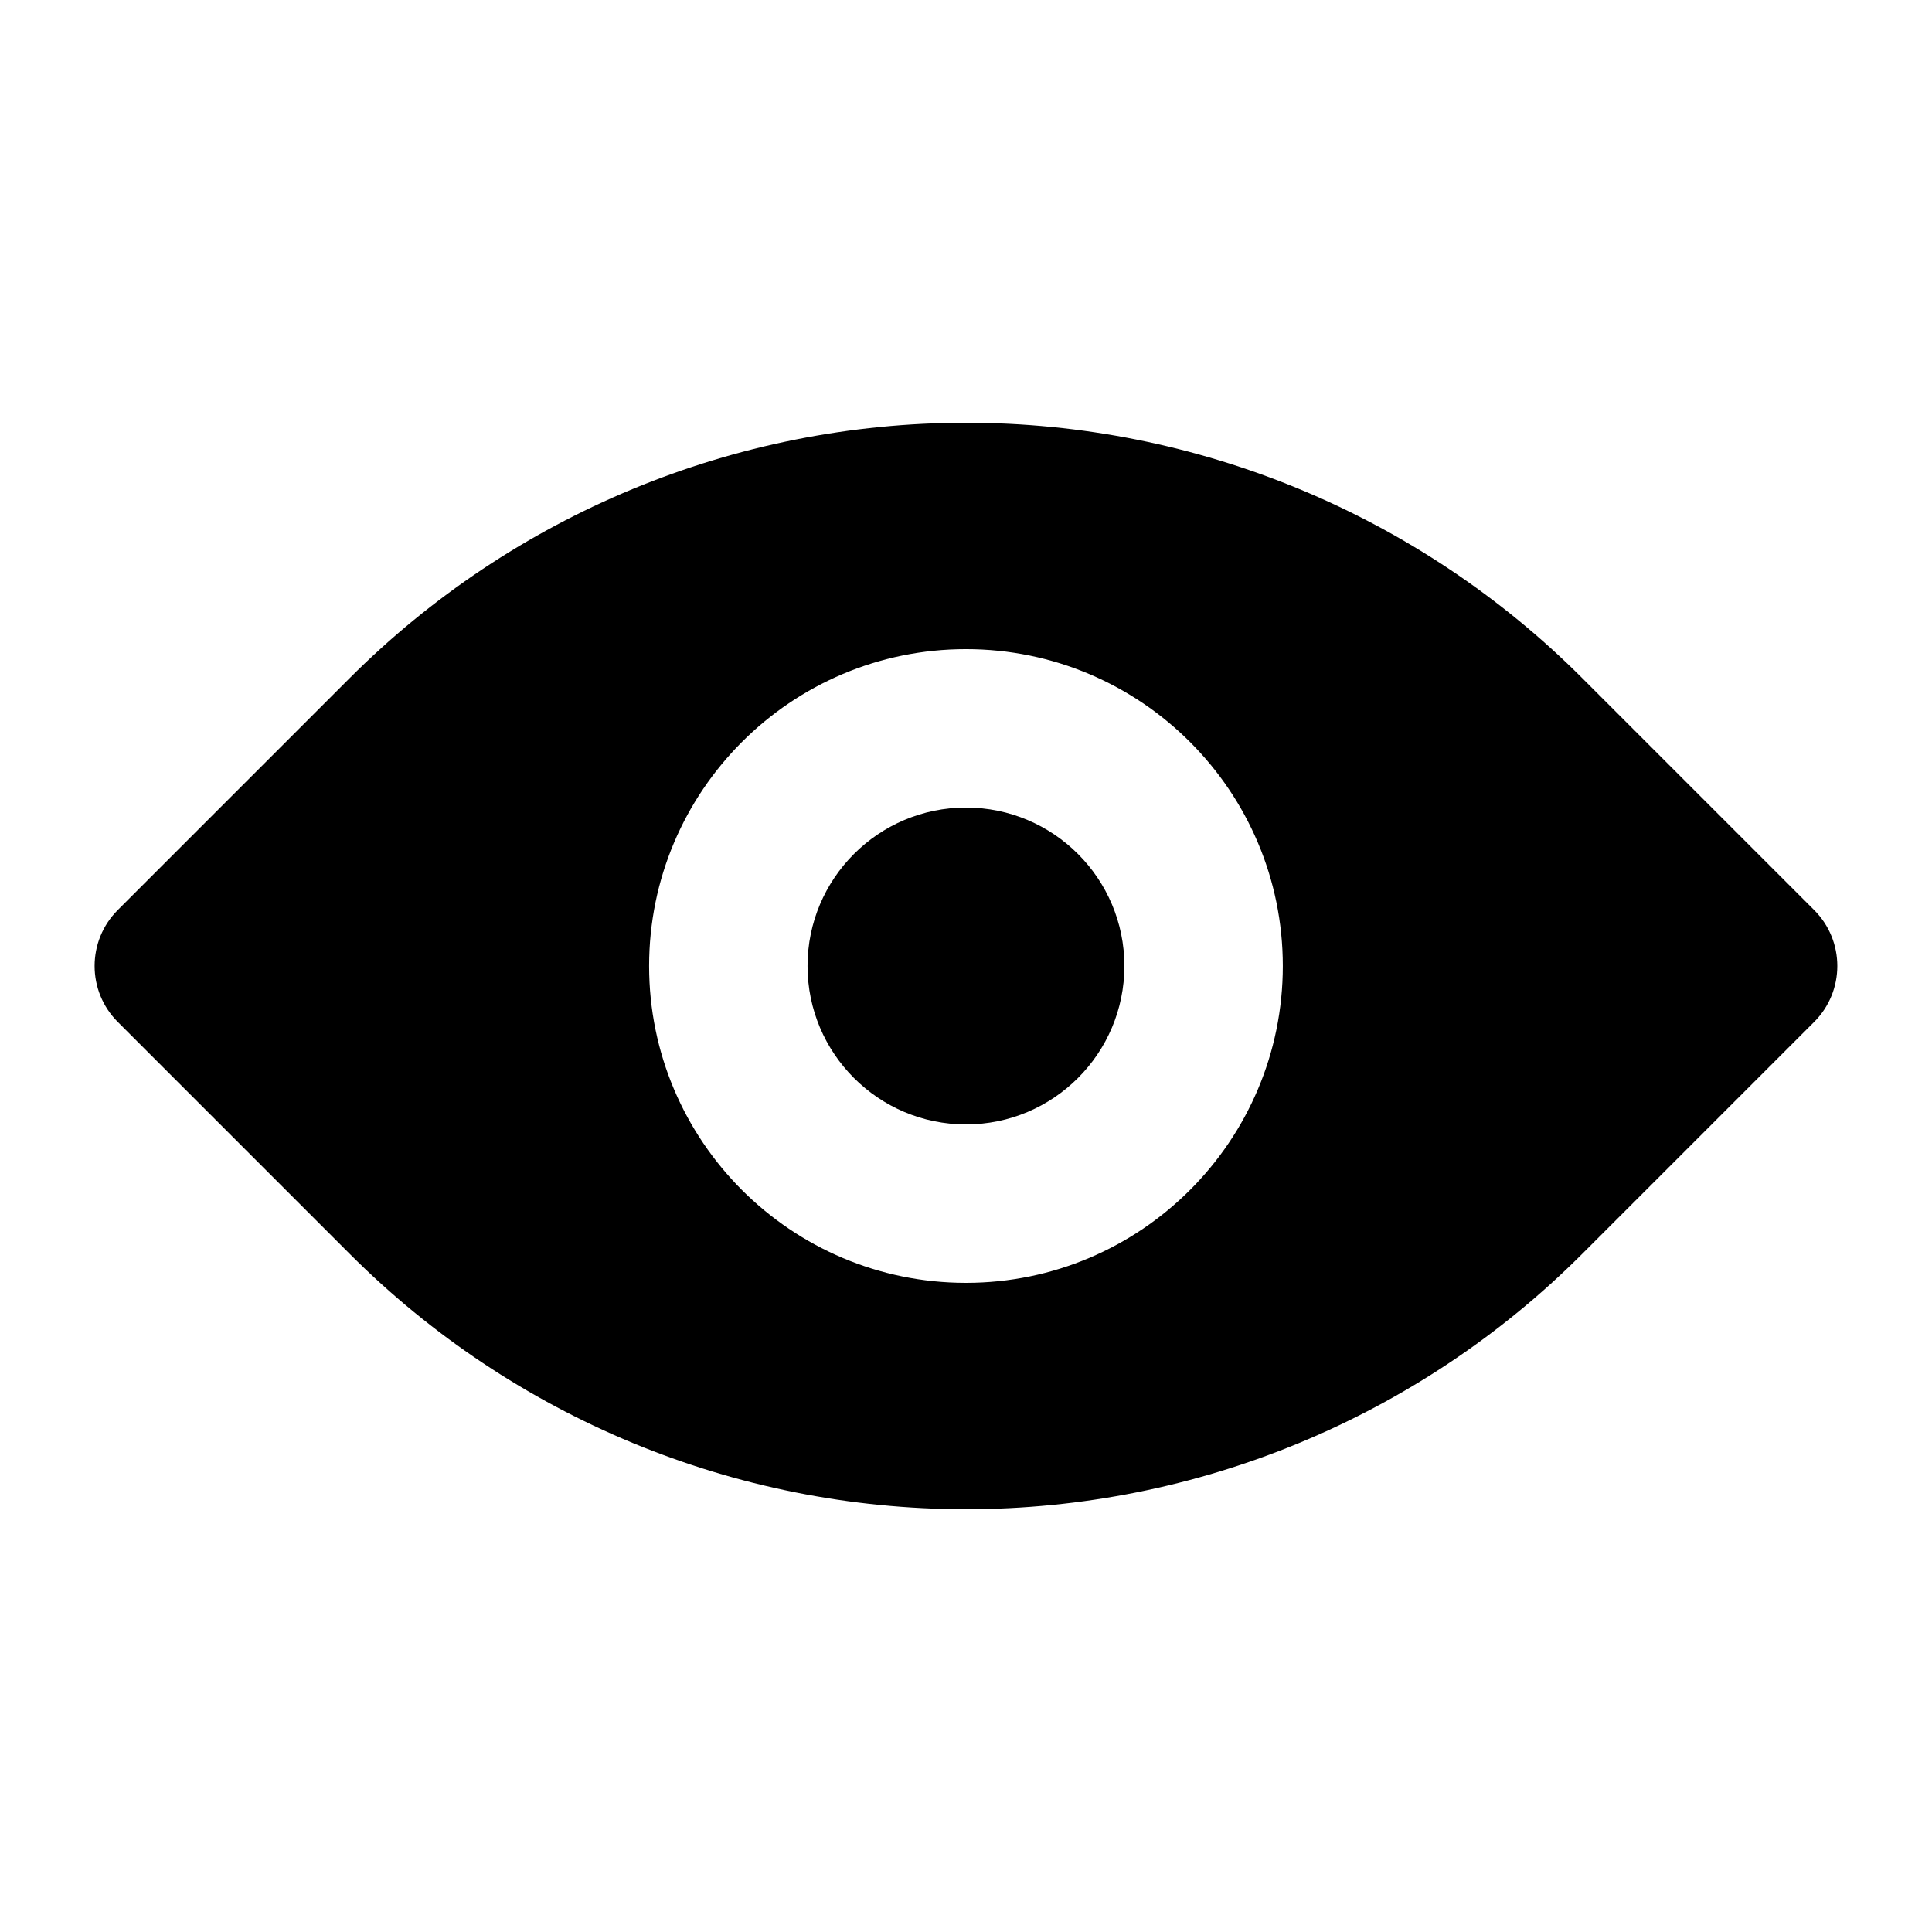
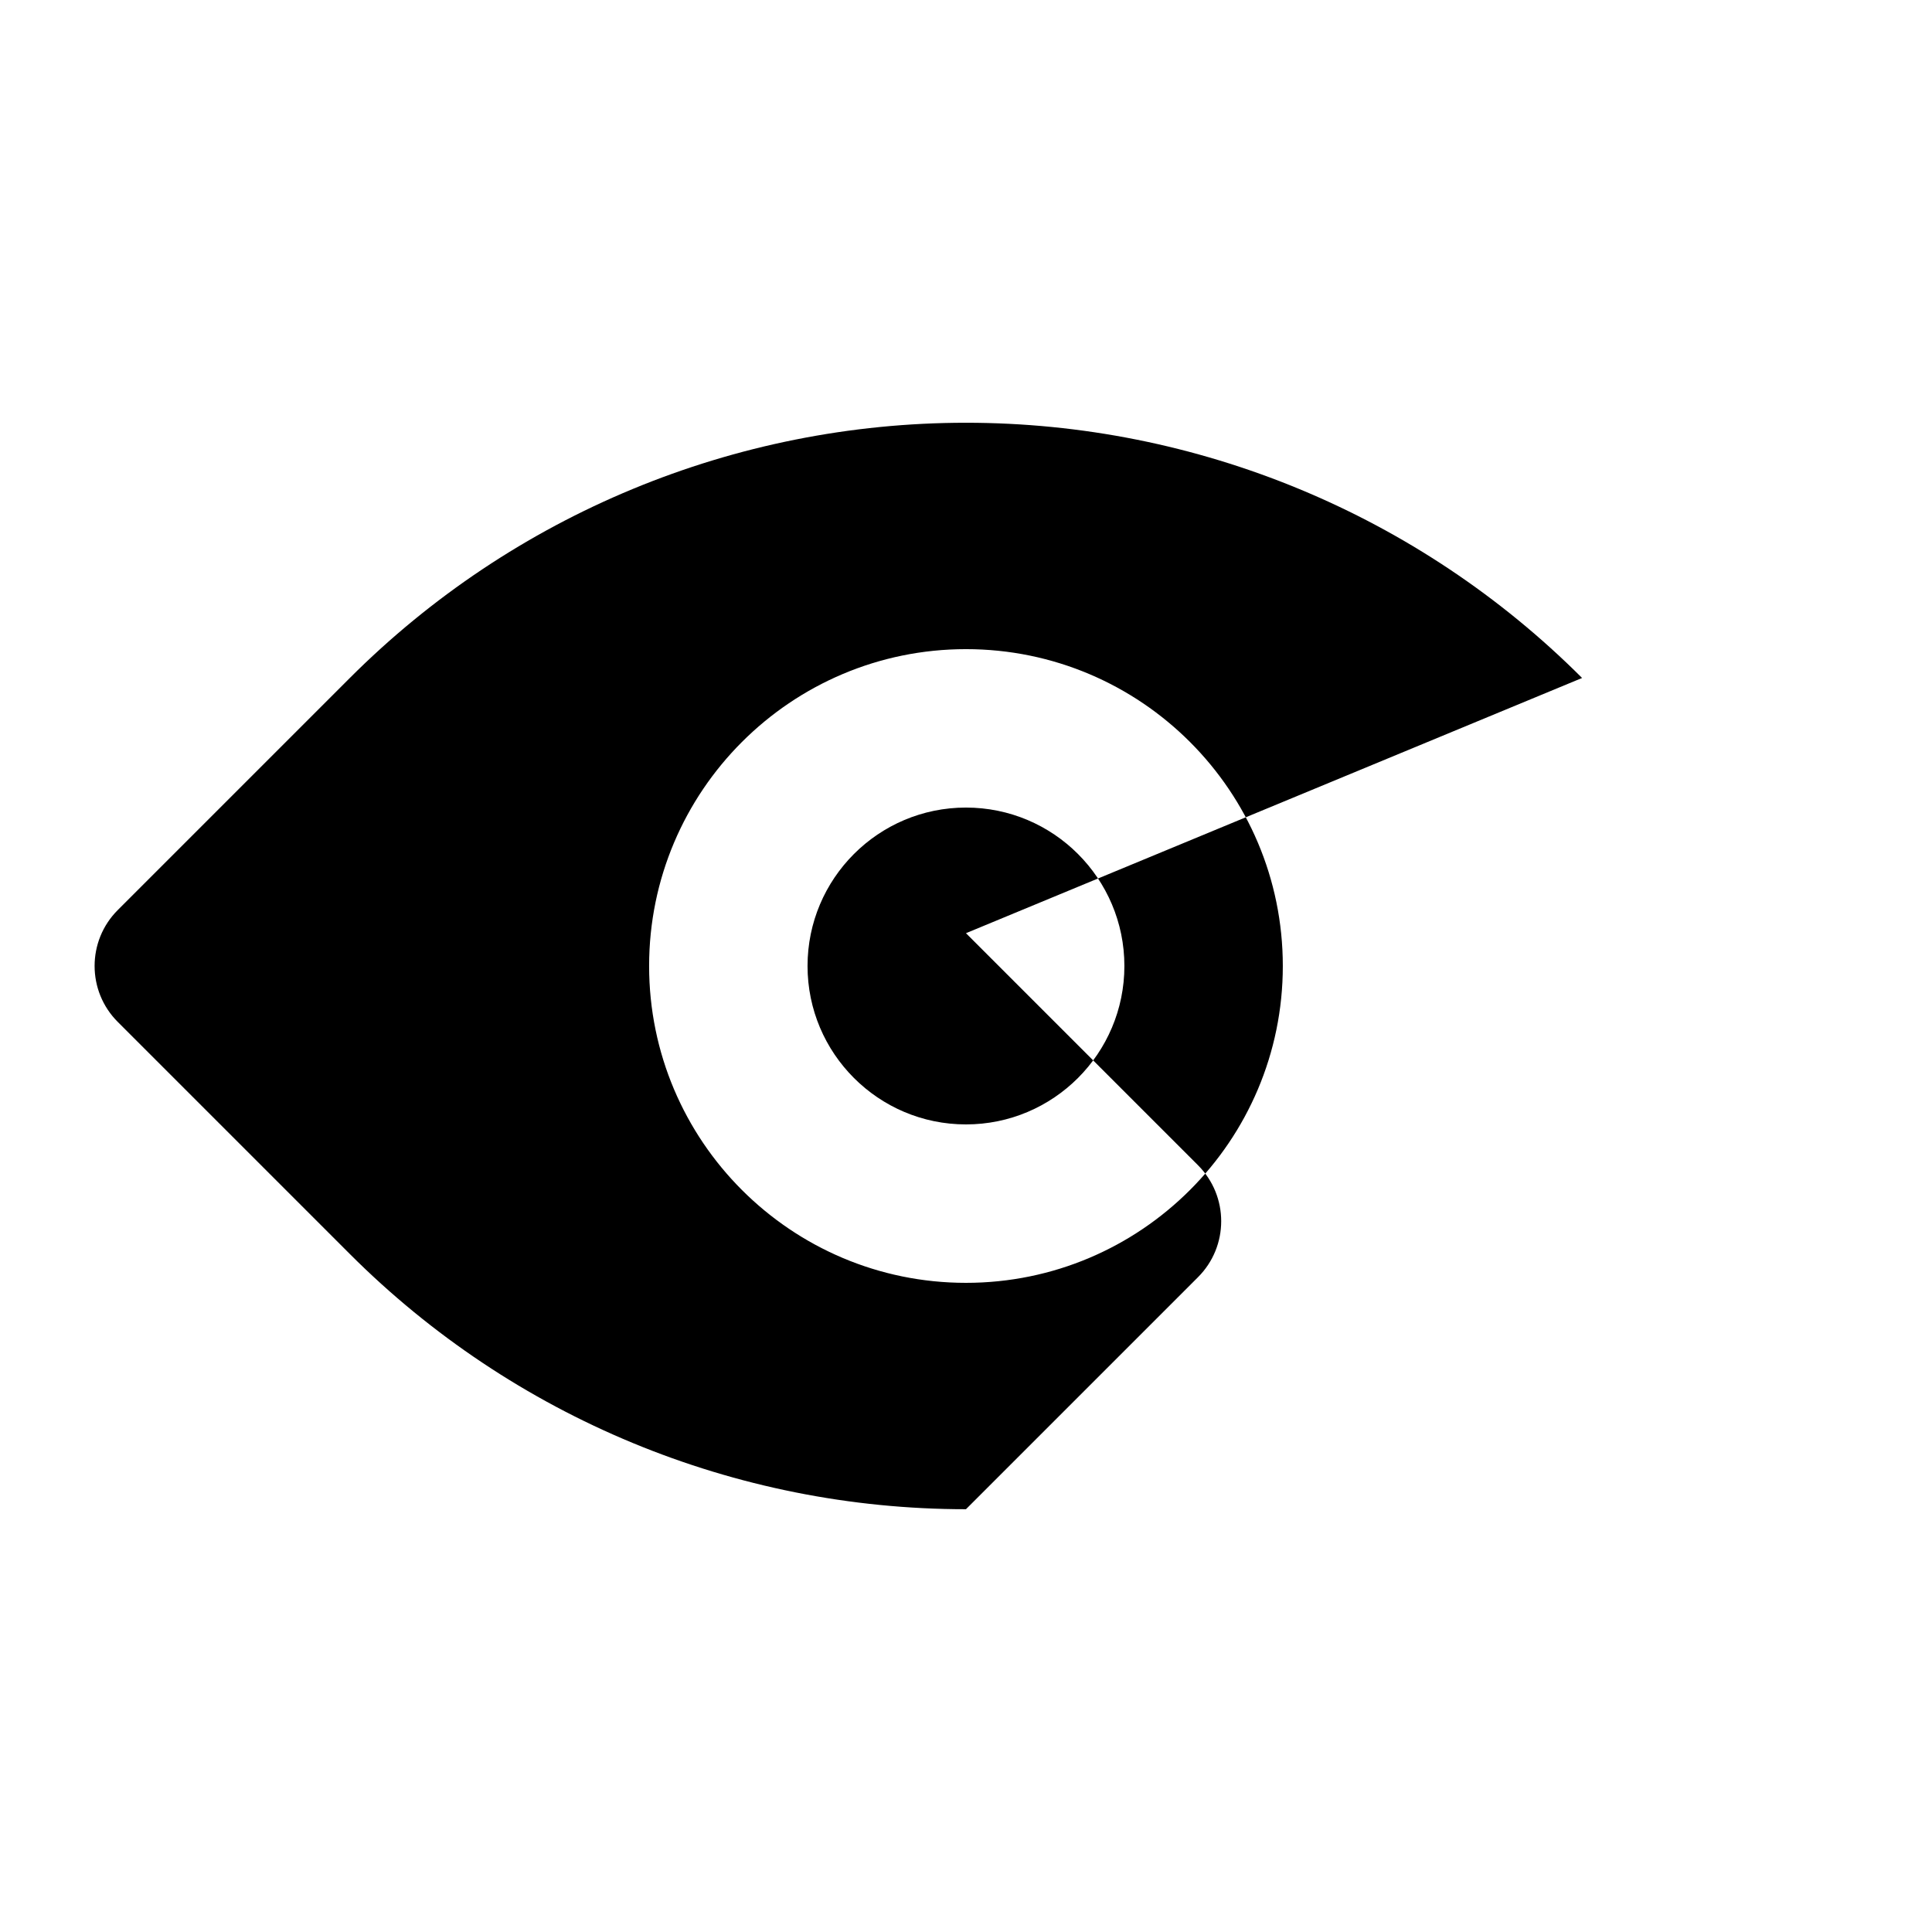
<svg xmlns="http://www.w3.org/2000/svg" fill="#000000" width="800px" height="800px" version="1.1" viewBox="144 144 512 512">
-   <path d="m563.27 323.67c-43.305-43.305-102.04-67.637-163.28-67.637s-119.97 24.328-163.28 67.637c-34.574 34.555-61.484 61.484-61.484 61.484-8.207 8.188-8.207 21.496 0 29.684 0 0 26.91 26.934 61.484 61.484 43.305 43.305 102.04 67.637 163.28 67.637s119.97-24.328 163.28-67.637c34.574-34.555 61.484-61.484 61.484-61.484 8.207-8.188 8.207-21.496 0-29.684 0 0-26.91-26.934-61.484-61.484zm-163.28-7.641c-46.352 0-83.969 37.617-83.969 83.969s37.617 83.969 83.969 83.969c46.352 0 83.969-37.617 83.969-83.969s-37.617-83.969-83.969-83.969zm0 41.984c23.176 0 41.984 18.809 41.984 41.984s-18.809 41.984-41.984 41.984c-23.176 0-41.984-18.809-41.984-41.984s18.809-41.984 41.984-41.984z" fill-rule="evenodd" />
+   <path d="m563.27 323.67c-43.305-43.305-102.04-67.637-163.28-67.637s-119.97 24.328-163.28 67.637c-34.574 34.555-61.484 61.484-61.484 61.484-8.207 8.188-8.207 21.496 0 29.684 0 0 26.91 26.934 61.484 61.484 43.305 43.305 102.04 67.637 163.28 67.637c34.574-34.555 61.484-61.484 61.484-61.484 8.207-8.188 8.207-21.496 0-29.684 0 0-26.91-26.934-61.484-61.484zm-163.28-7.641c-46.352 0-83.969 37.617-83.969 83.969s37.617 83.969 83.969 83.969c46.352 0 83.969-37.617 83.969-83.969s-37.617-83.969-83.969-83.969zm0 41.984c23.176 0 41.984 18.809 41.984 41.984s-18.809 41.984-41.984 41.984c-23.176 0-41.984-18.809-41.984-41.984s18.809-41.984 41.984-41.984z" fill-rule="evenodd" />
</svg>